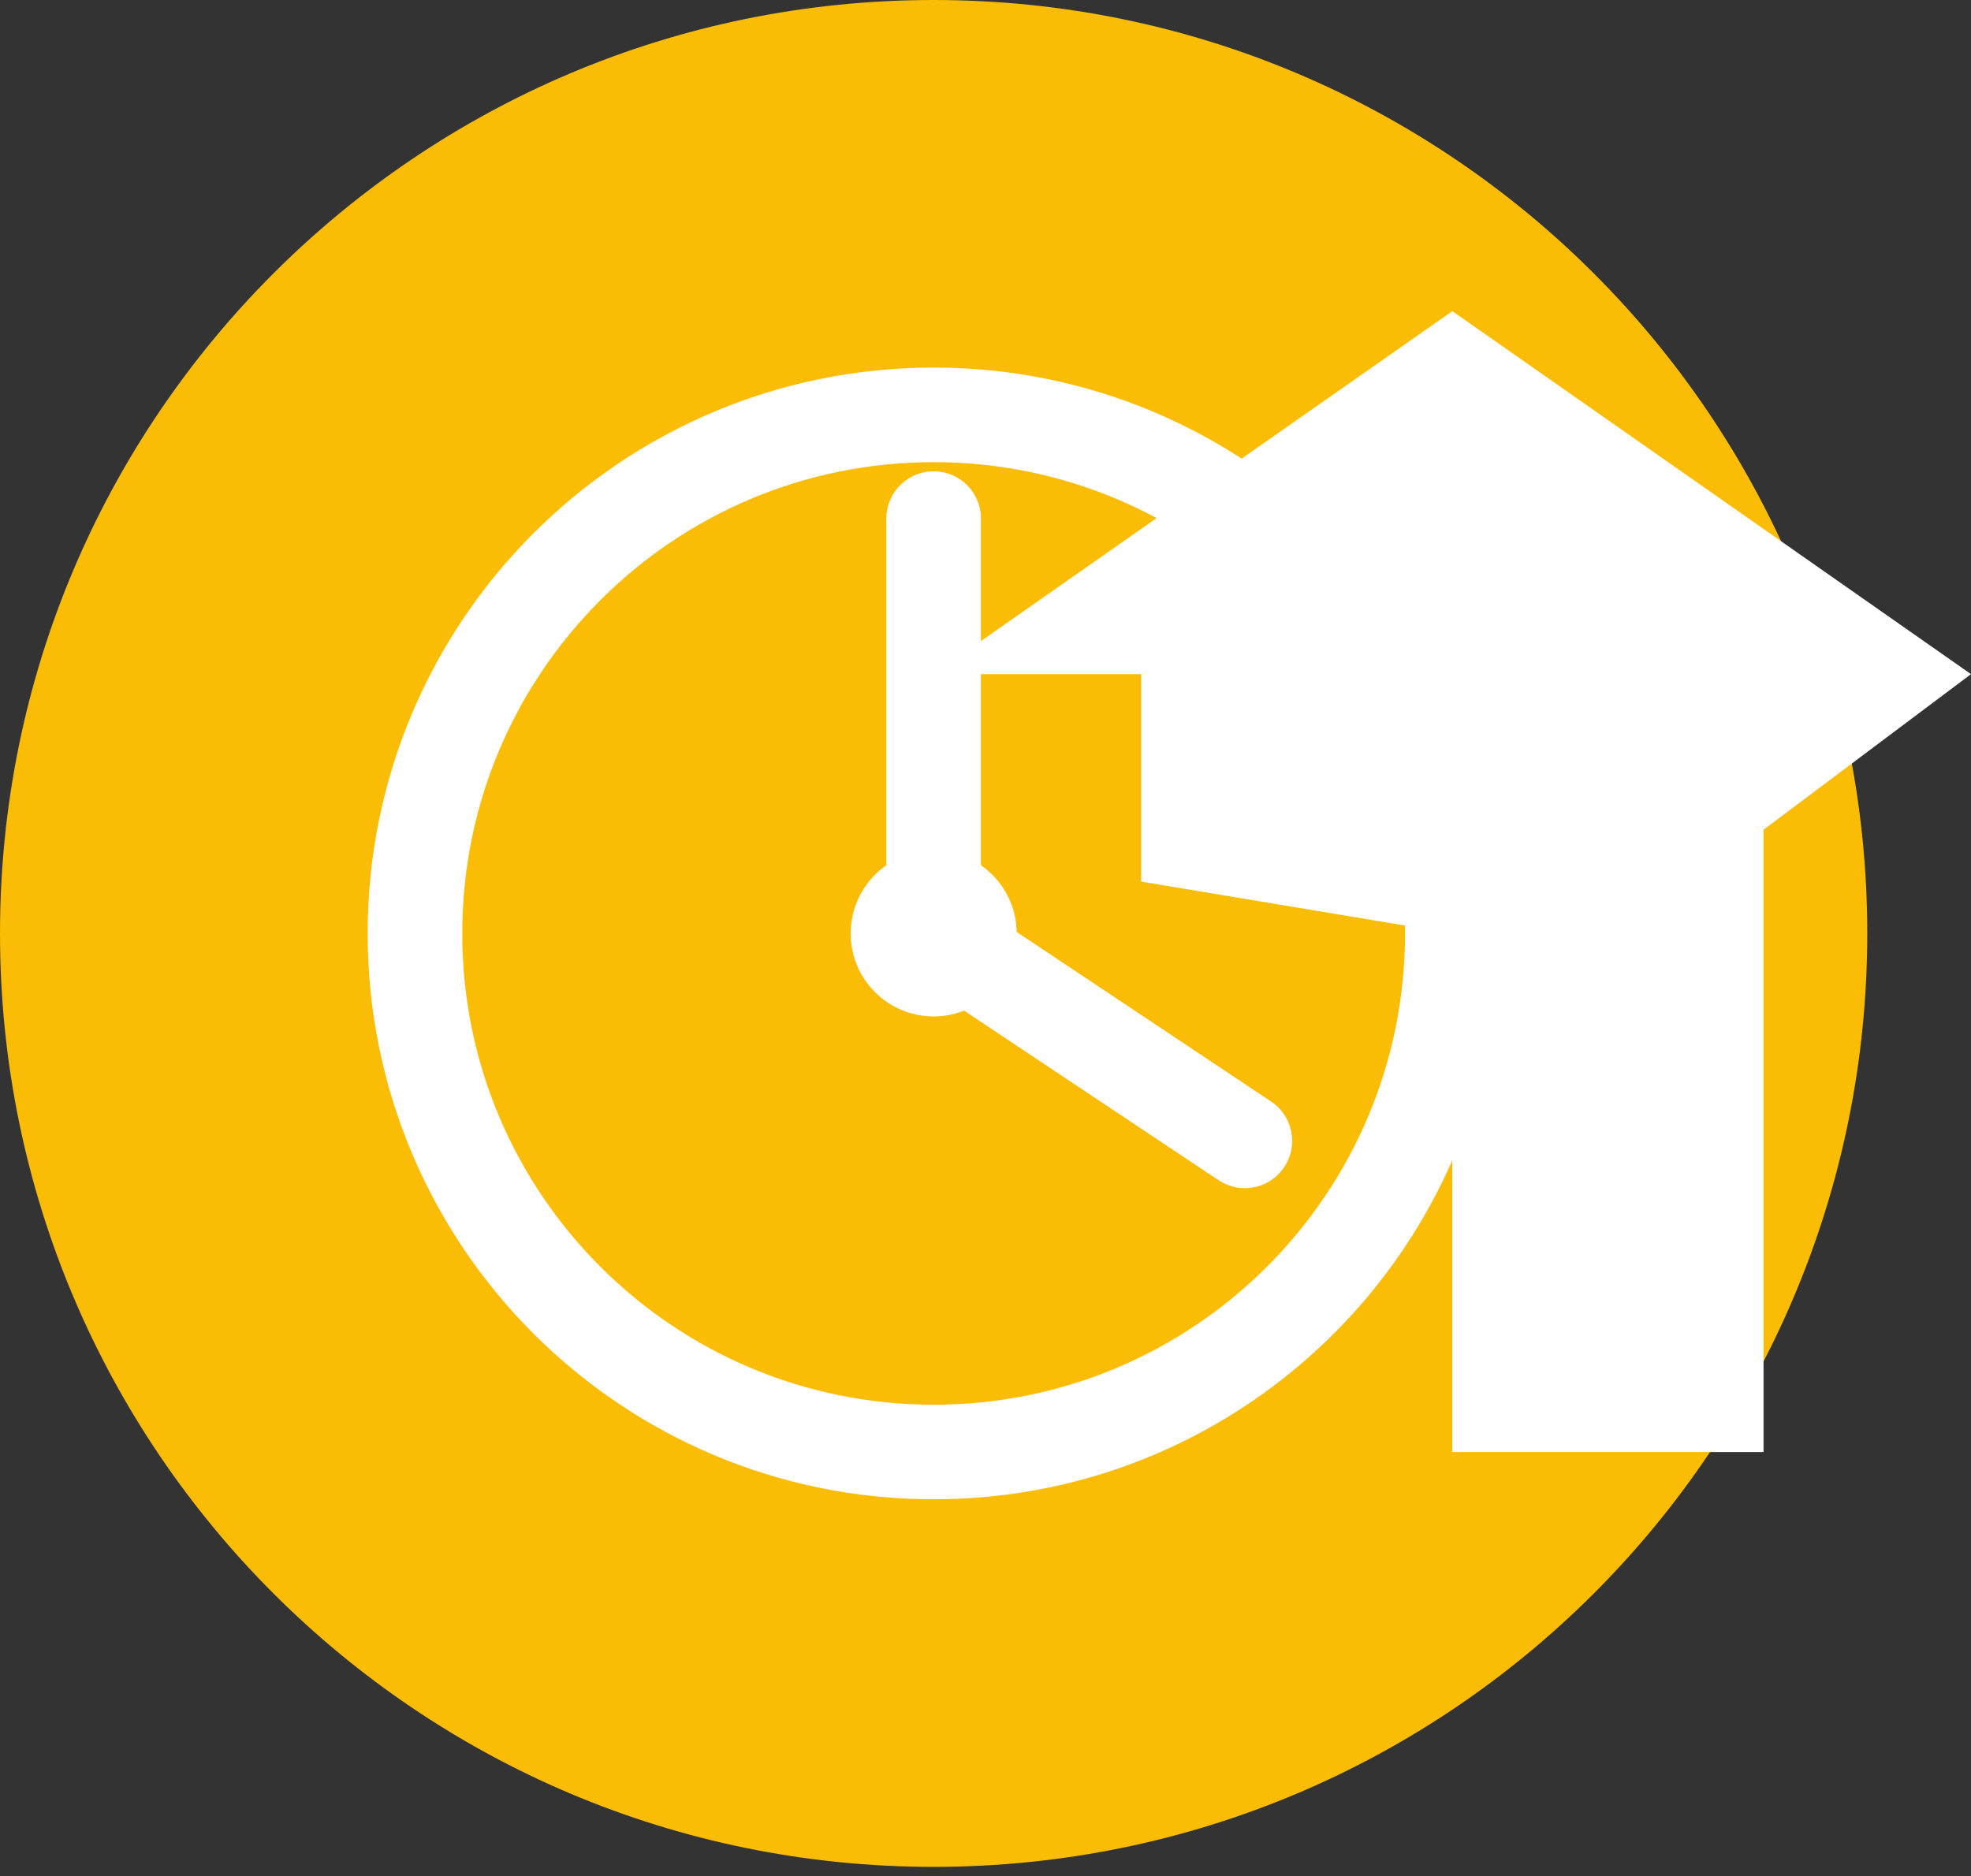
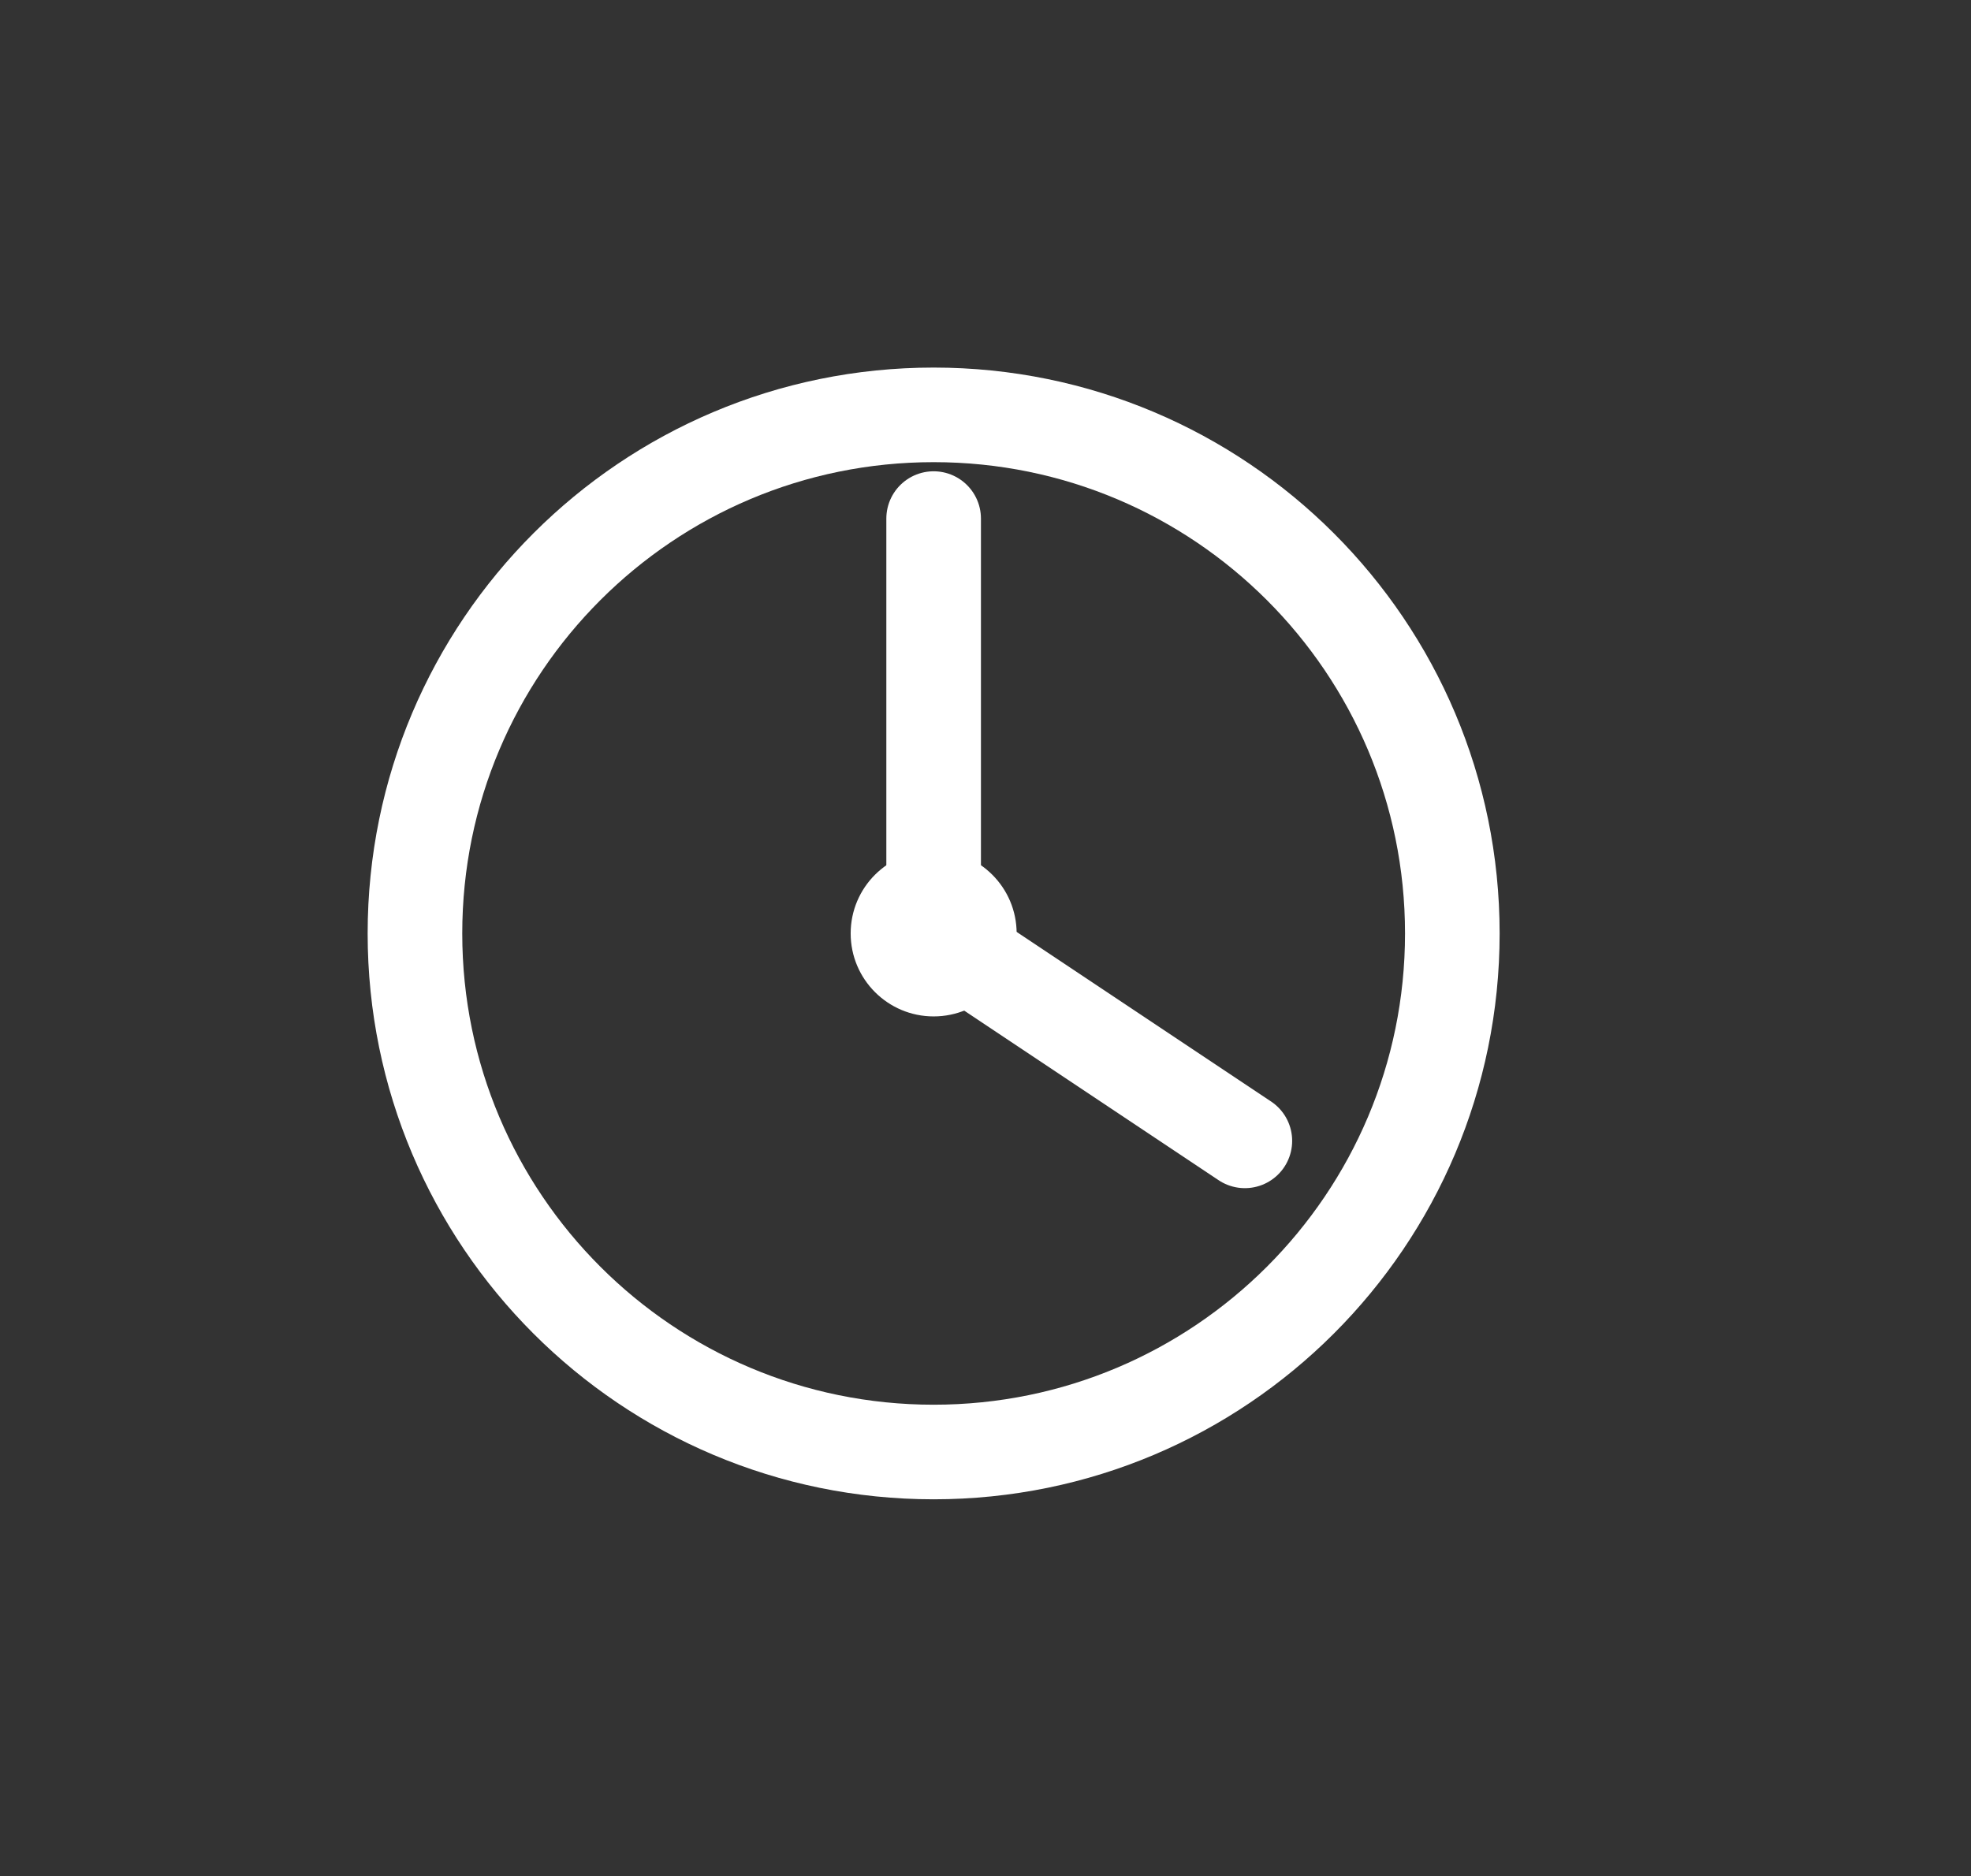
<svg xmlns="http://www.w3.org/2000/svg" width="125" height="119" viewBox="0 0 125 119" fill="none">
  <rect x="0" y="0" width="125" height="119" fill="#333333" stroke="none" />
-   <path d="M59.211 118.421C91.912 118.421 118.421 91.912 118.421 59.211C118.421 26.509 91.912 0 59.211 0C26.509 0 0 26.509 0 59.211C0 91.912 26.509 118.421 59.211 118.421Z" fill="#FBBC05" />
  <path d="M59.211 92.105C77.378 92.105 92.106 77.378 92.106 59.211C92.106 41.043 77.378 26.316 59.211 26.316C41.044 26.316 26.316 41.043 26.316 59.211C26.316 77.378 41.044 92.105 59.211 92.105Z" stroke="white" stroke-width="6" />
  <path d="M59.211 32.895V59.21L78.948 72.368" stroke="white" stroke-width="6" stroke-linecap="round" />
  <path d="M59.212 64.474C62.119 64.474 64.475 62.117 64.475 59.21C64.475 56.304 62.119 53.947 59.212 53.947C56.306 53.947 53.949 56.304 53.949 59.21C53.949 62.117 56.306 64.474 59.212 64.474Z" fill="white" />
-   <path d="M92.106 59.211V92.105H111.843V52.632L125 42.763L92.106 19.737L59.211 42.763H72.369V55.921" fill="white" />
</svg>